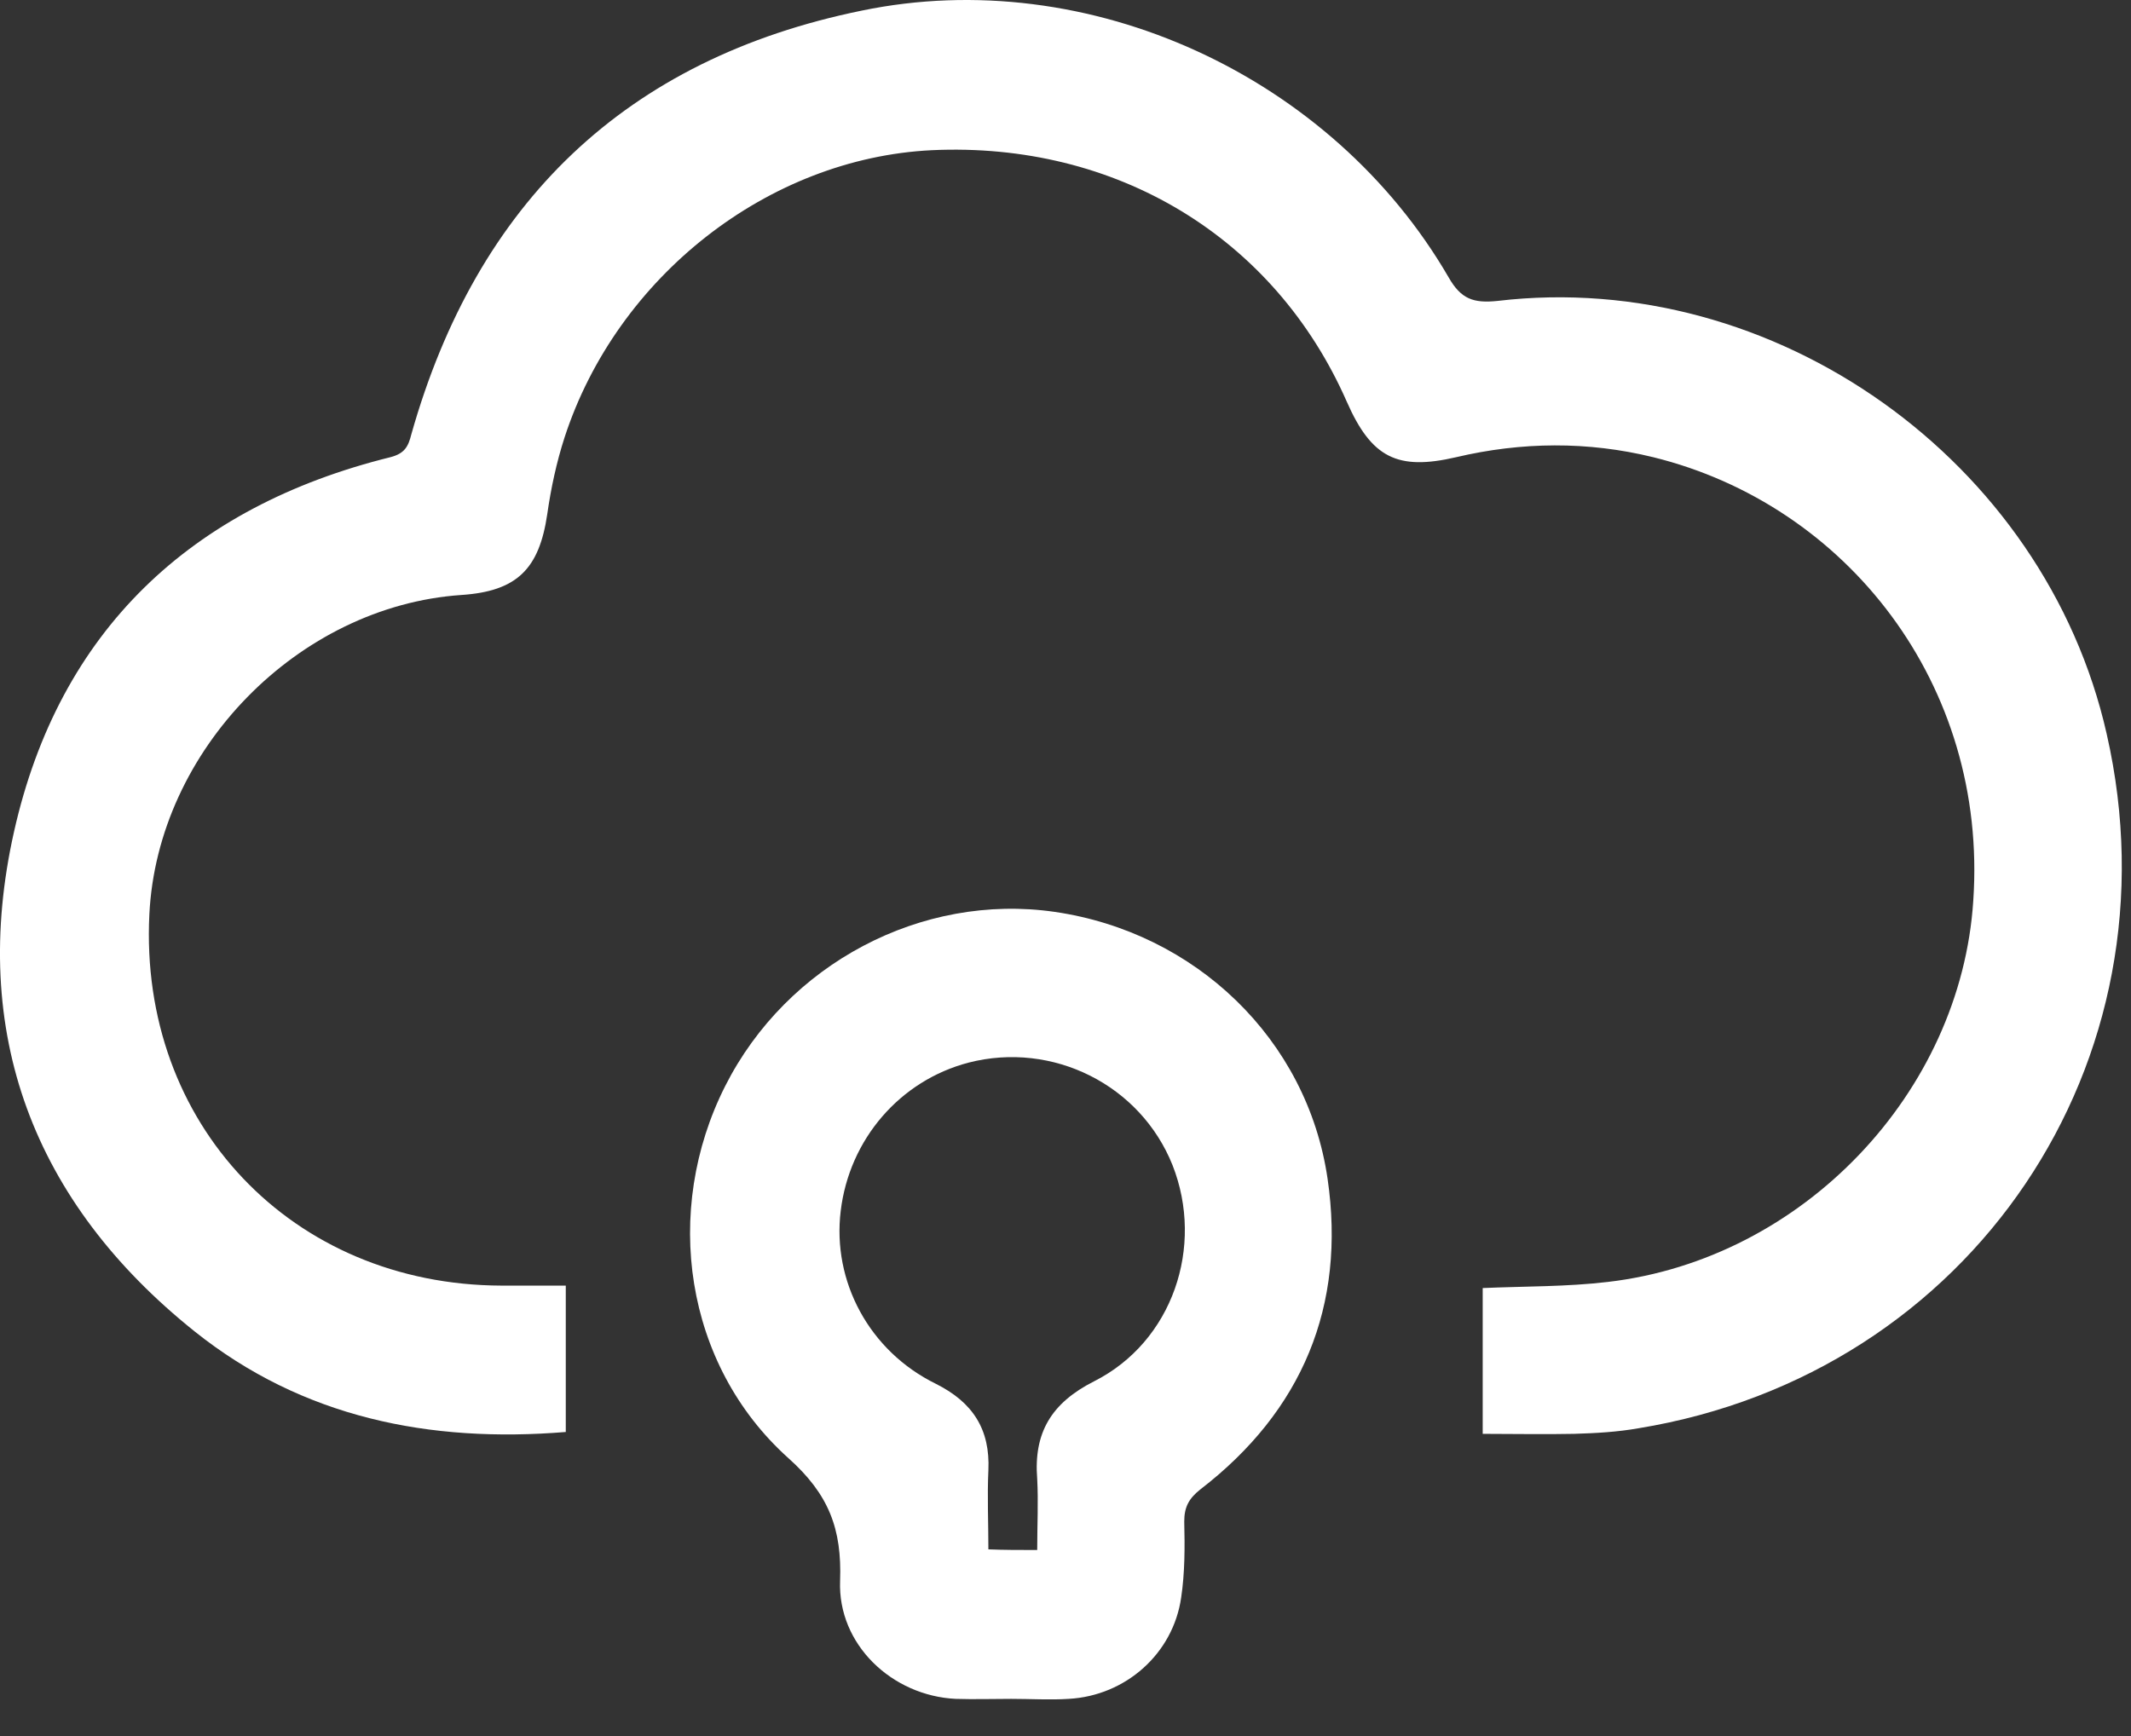
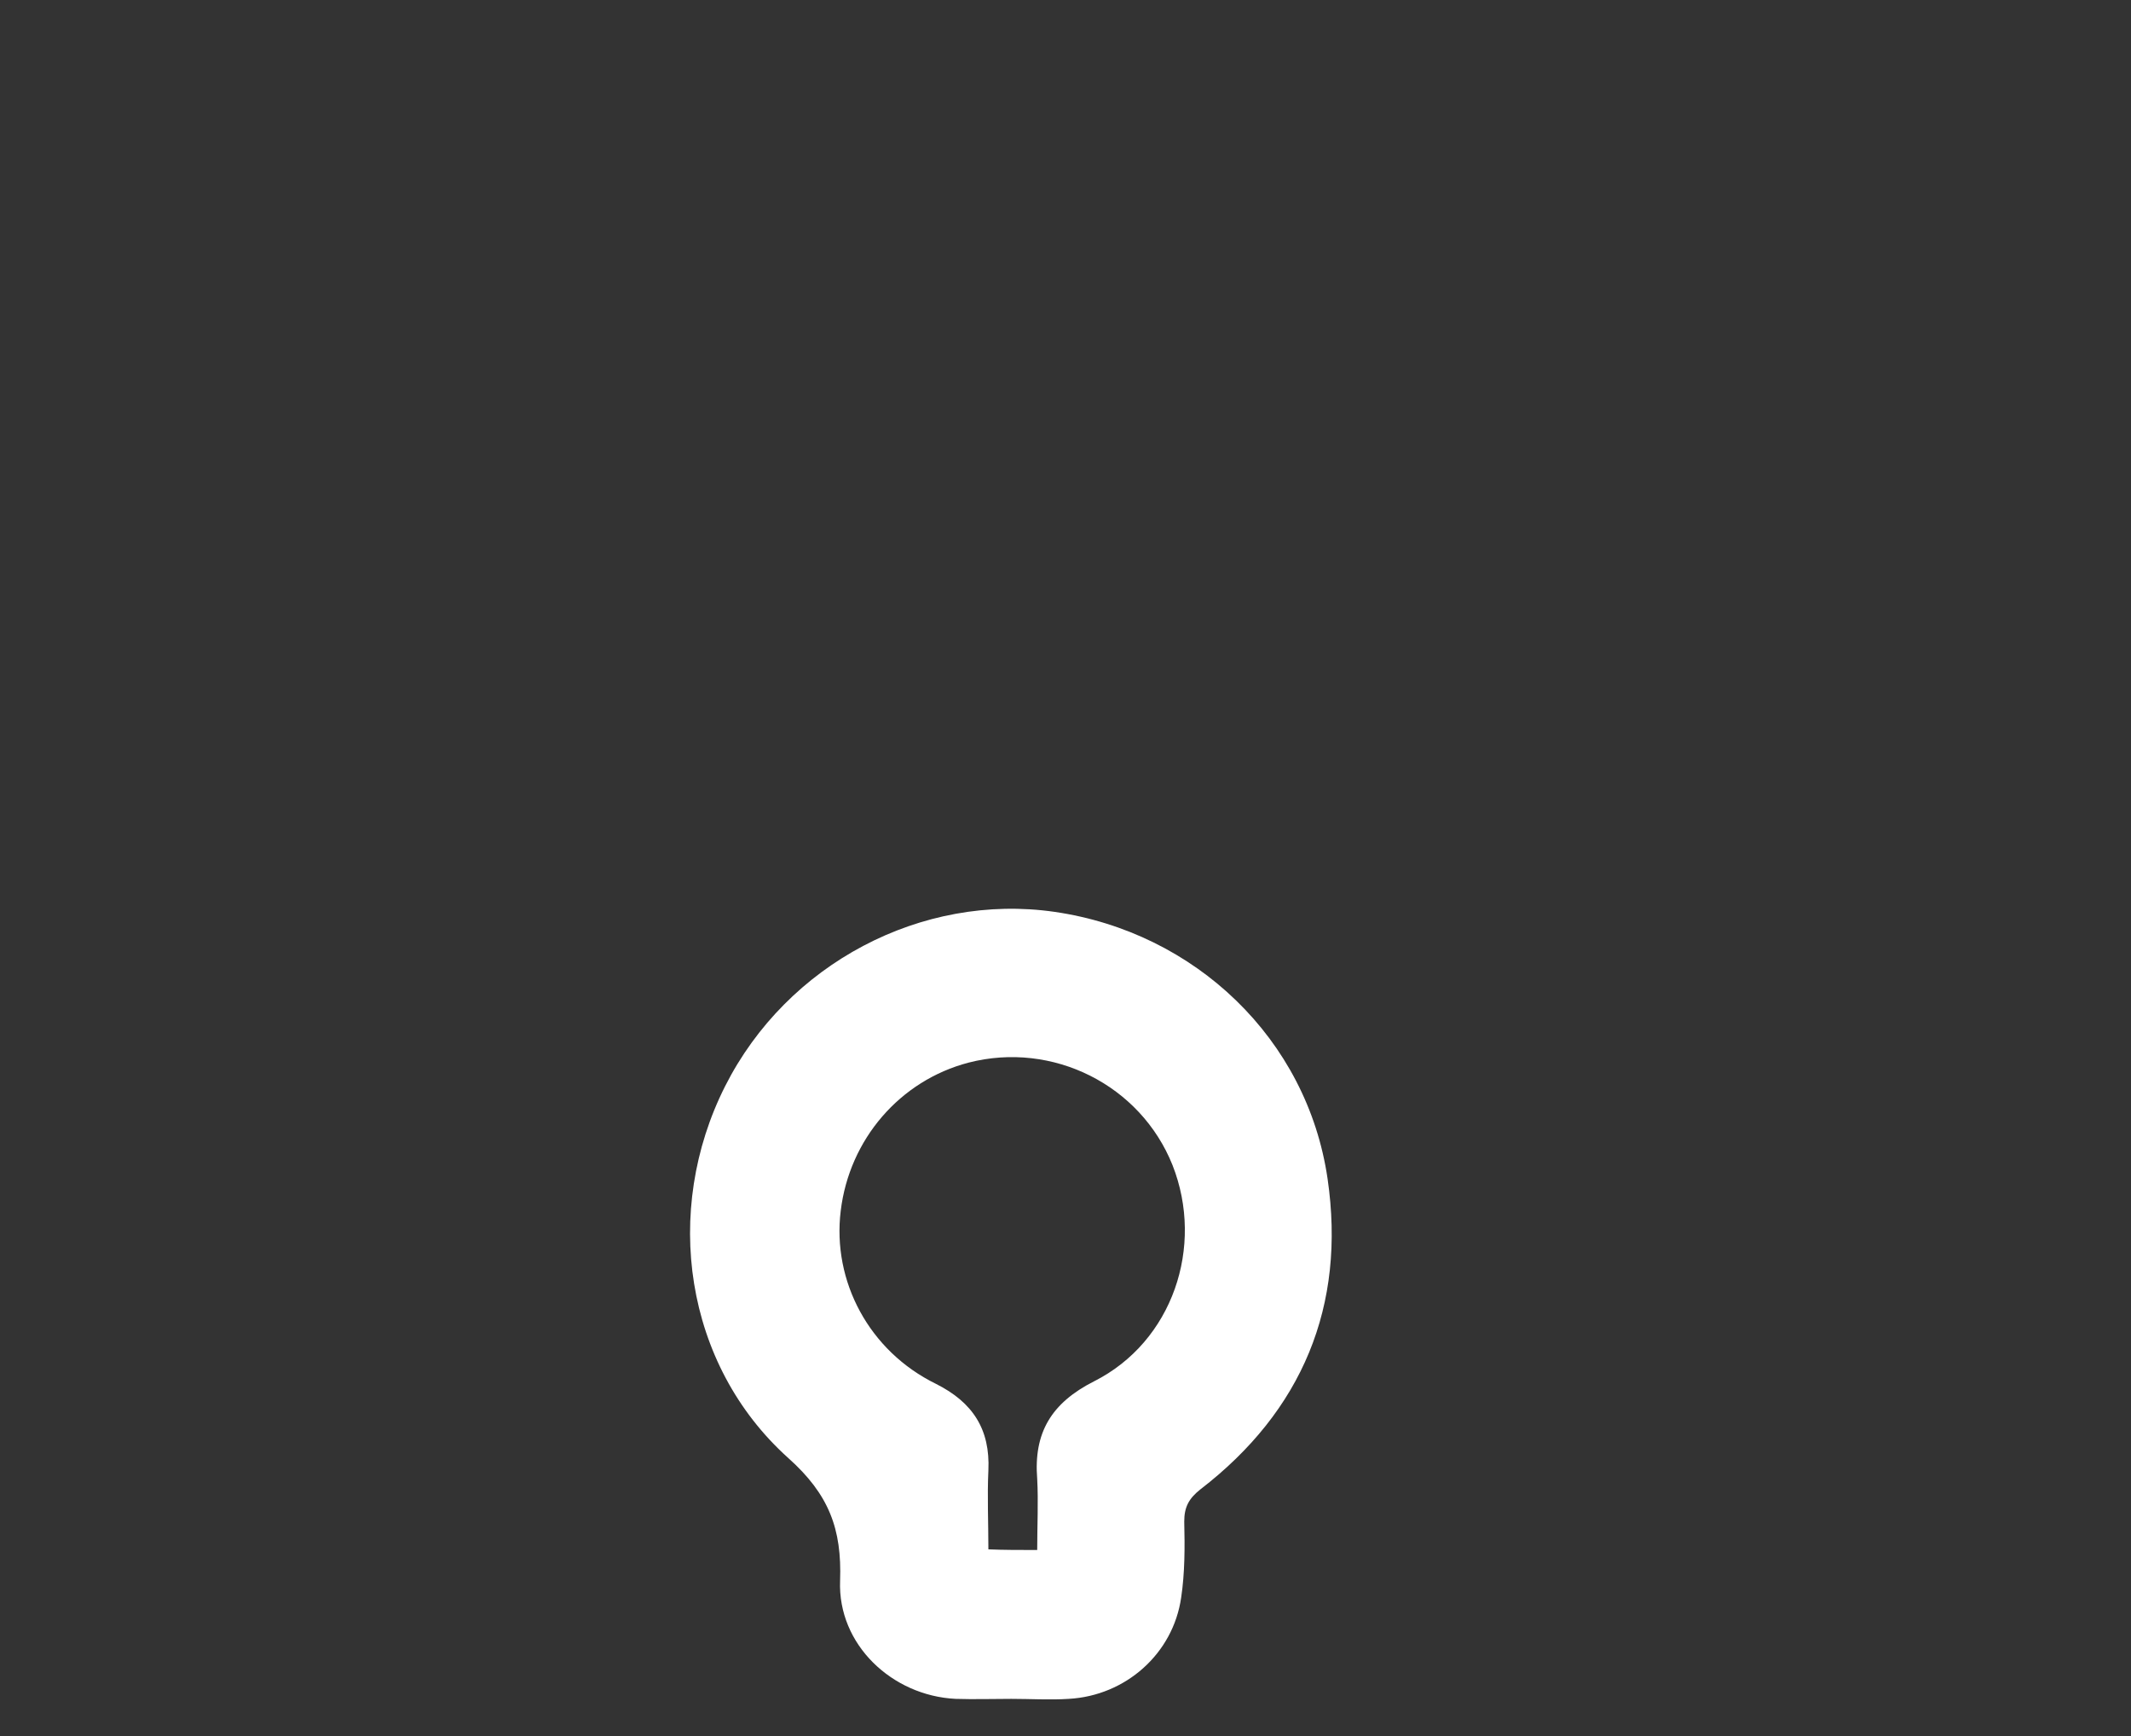
<svg xmlns="http://www.w3.org/2000/svg" width="54" height="44" viewBox="0 0 54 44" fill="none">
  <rect x="0" y="0" width="54" height="44" fill="#333333" stroke="none" />
-   <path d="M37.572 36.341C37.572 35.057 37.572 33.852 37.572 32.646C38.652 32.599 39.701 32.615 40.75 32.49C45.697 31.91 49.69 27.683 50.003 22.83C50.378 17.35 46.793 12.794 41.893 11.588C40.233 11.181 38.558 11.197 36.898 11.588C35.411 11.933 34.753 11.604 34.127 10.179C32.295 6.015 28.287 3.588 23.606 3.807C19.473 4.011 15.637 7.001 14.306 11.087C14.103 11.714 13.962 12.371 13.868 13.029C13.664 14.422 13.101 14.986 11.691 15.08C7.558 15.362 3.989 19.009 3.785 23.174C3.519 28.482 7.402 32.568 12.709 32.584C13.242 32.584 13.758 32.584 14.337 32.584C14.337 33.836 14.337 35.057 14.337 36.294C10.893 36.576 7.668 35.934 4.928 33.742C0.842 30.47 -0.787 26.165 0.356 21.076C1.499 15.988 4.834 12.841 9.891 11.588C10.251 11.495 10.345 11.322 10.423 11.009C12.083 5.138 15.856 1.49 21.837 0.269C27.583 -0.921 33.751 1.928 36.71 7.032C37.023 7.58 37.337 7.69 37.947 7.627C44.961 6.798 51.819 11.667 53.384 18.602C55.279 26.916 49.956 34.822 41.517 36.2C40.985 36.294 40.437 36.325 39.889 36.341C39.137 36.357 38.37 36.341 37.572 36.341Z" fill="white" />
  <path d="M25.625 43.058C25.156 43.058 24.686 43.073 24.216 43.058C22.604 42.979 21.226 41.68 21.288 40.067C21.335 38.752 21.007 37.875 19.973 36.952C17.343 34.588 16.779 30.689 18.376 27.527C19.942 24.427 23.355 22.626 26.721 23.111C30.291 23.628 33.125 26.337 33.641 29.875C34.111 33.1 32.999 35.762 30.416 37.75C30.119 37.985 30.009 38.204 30.009 38.564C30.025 39.206 30.025 39.864 29.931 40.49C29.727 41.915 28.522 42.979 27.081 43.058C26.612 43.089 26.111 43.058 25.625 43.058ZM26.283 39.285C26.283 38.658 26.314 38.063 26.283 37.484C26.189 36.31 26.643 35.558 27.723 35.01C29.712 34.008 30.526 31.597 29.712 29.531C28.898 27.495 26.674 26.384 24.545 26.932C22.807 27.386 21.523 28.873 21.304 30.689C21.085 32.474 22.024 34.243 23.715 35.073C24.655 35.543 25.093 36.231 25.046 37.265C25.015 37.922 25.046 38.58 25.046 39.269C25.453 39.285 25.813 39.285 26.283 39.285Z" fill="white" />
</svg>